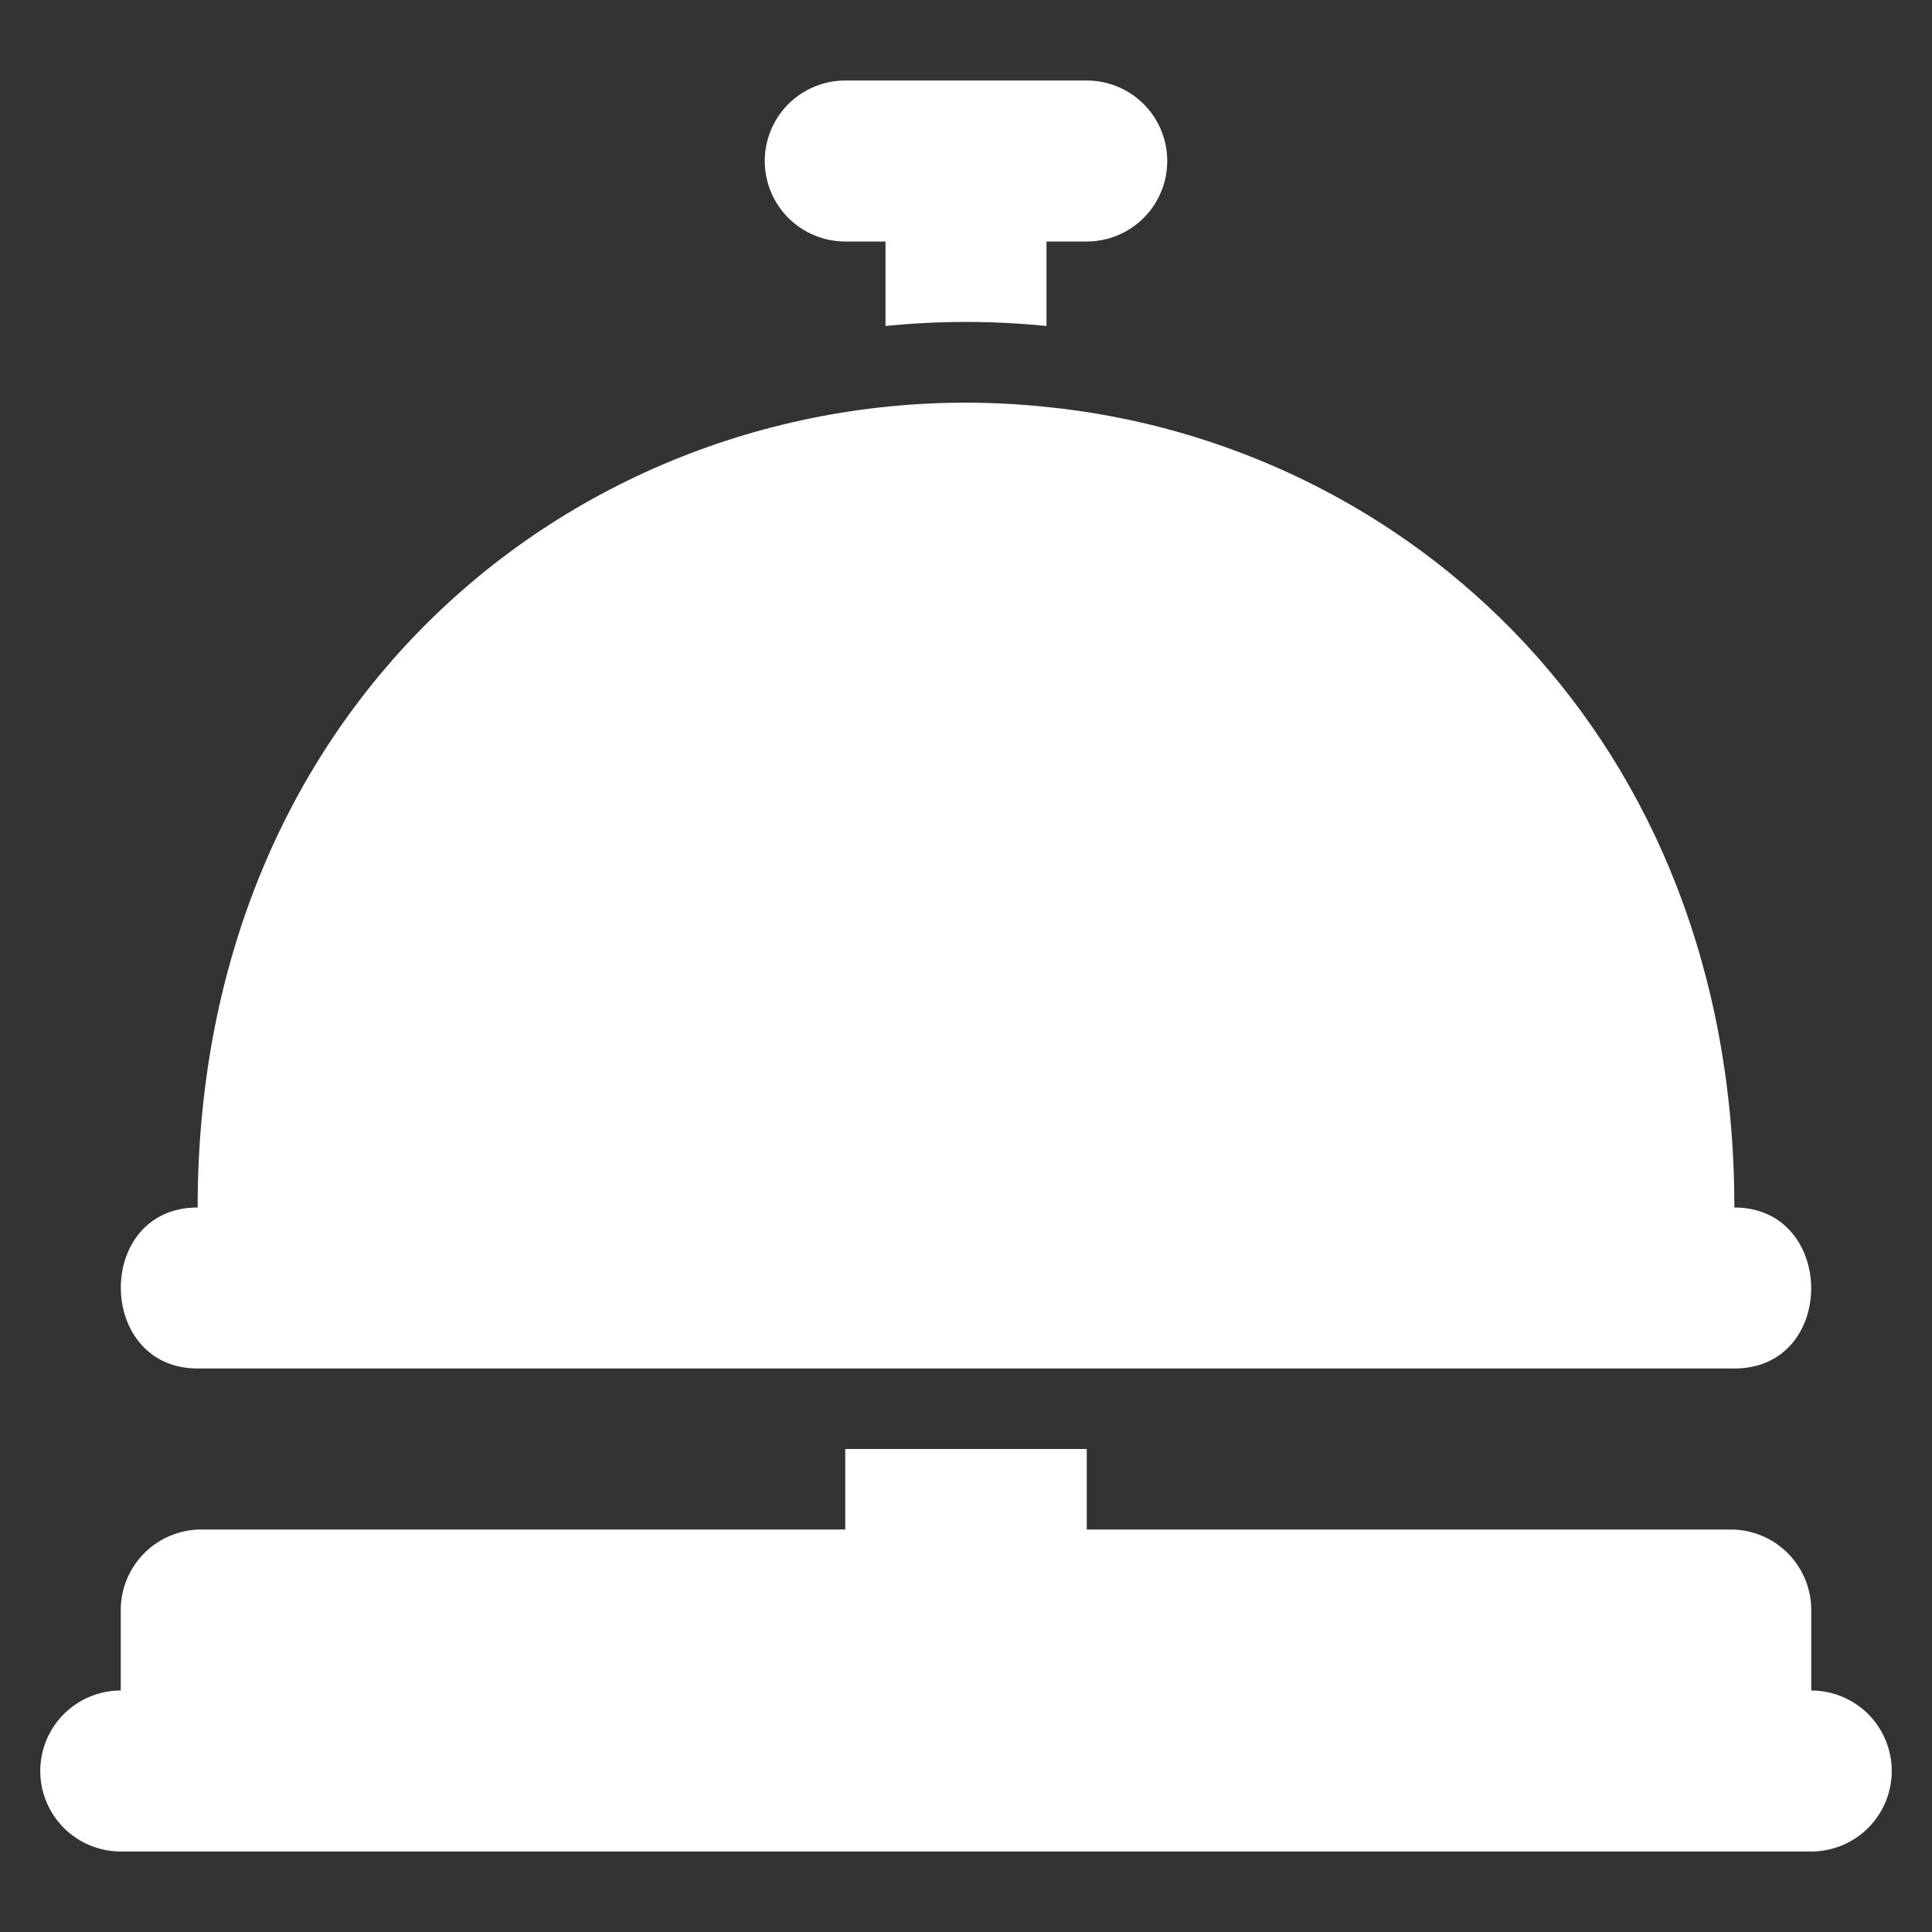
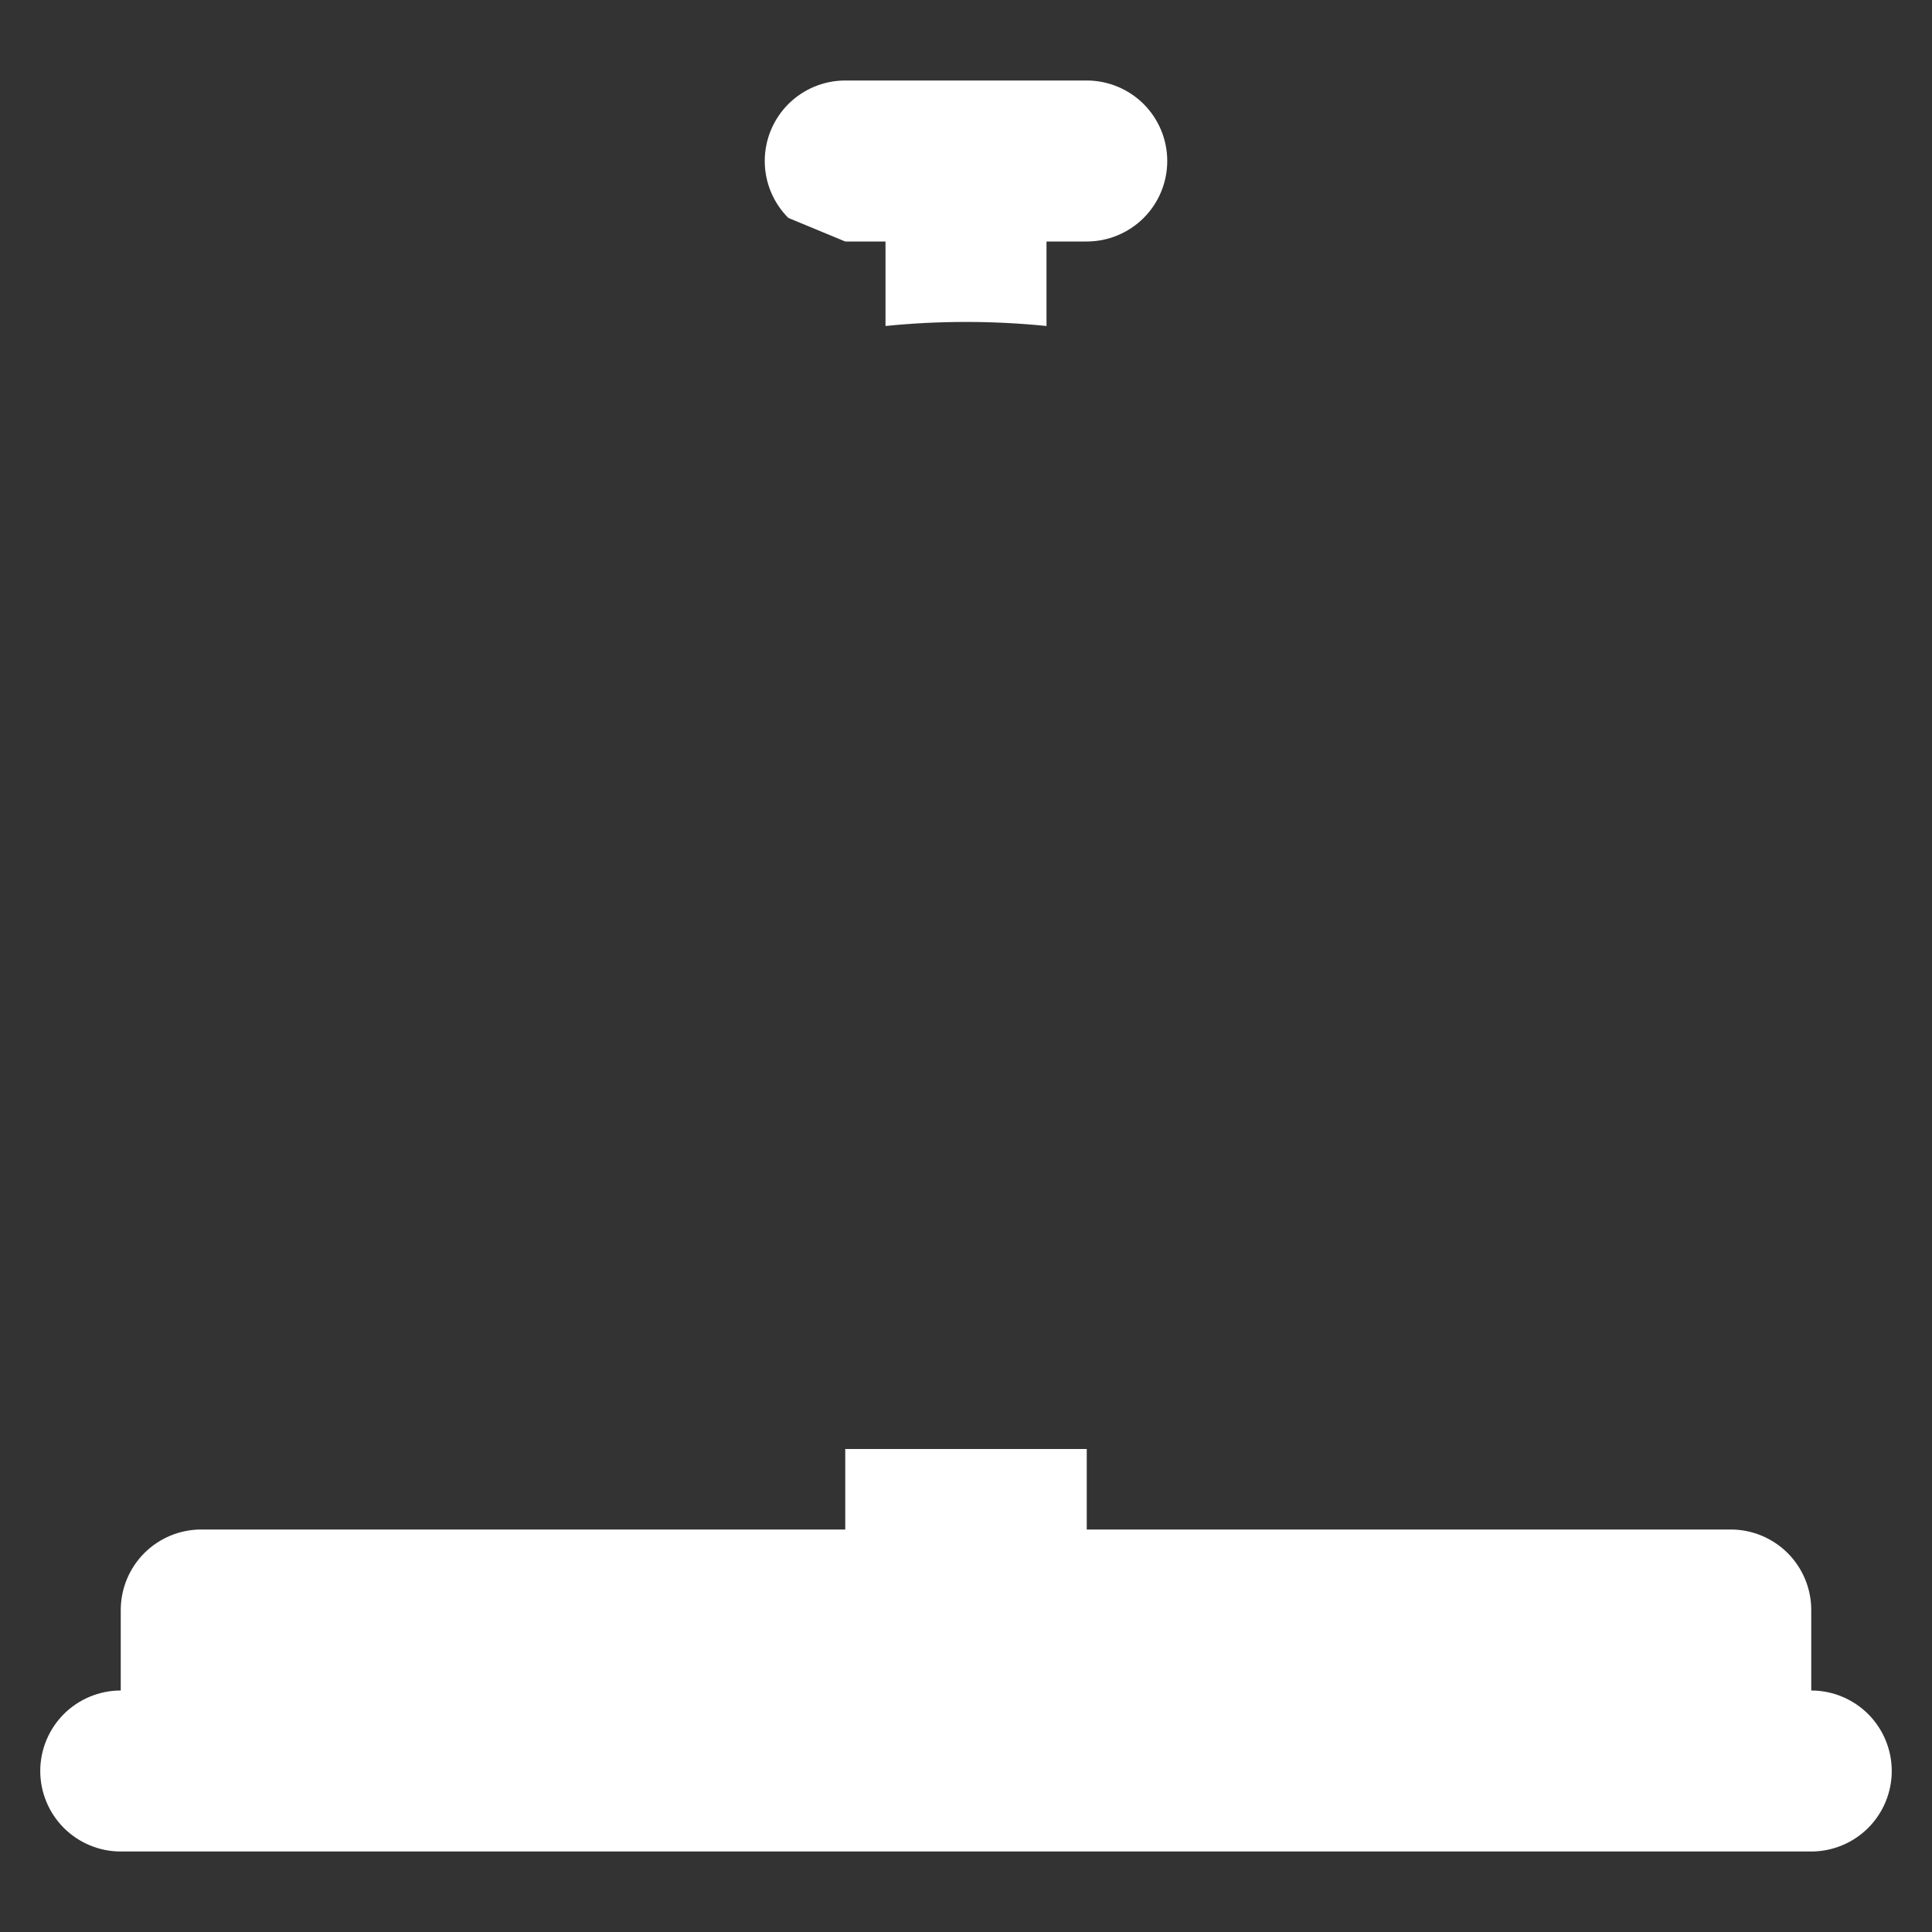
<svg xmlns="http://www.w3.org/2000/svg" width="30" height="30" viewBox="0 0 30 30" fill="none">
  <rect x="0" y="0" width="30" height="30" fill="#333333" stroke="none" />
-   <path d="M3.069 21.25H26.931C28.531 21.25 28.512 18.75 26.931 18.75C26.931 11.394 21.806 6.875 16.25 6.319C9.669 5.625 3.069 10.431 3.069 18.75C1.469 18.75 1.488 21.25 3.069 21.25Z" fill="white" />
  <path d="M28.125 26.25V25C28.125 24.669 27.993 24.351 27.759 24.116C27.524 23.882 27.206 23.75 26.875 23.75H16.875V22.5H13.125V23.75H3.125C2.793 23.75 2.476 23.882 2.241 24.116C2.007 24.351 1.875 24.669 1.875 25V26.25C1.543 26.25 1.226 26.382 0.991 26.616C0.757 26.851 0.625 27.169 0.625 27.5C0.625 27.831 0.757 28.149 0.991 28.384C1.226 28.618 1.543 28.75 1.875 28.75H28.125C28.456 28.75 28.774 28.618 29.009 28.384C29.243 28.149 29.375 27.831 29.375 27.5C29.375 27.169 29.243 26.851 29.009 26.616C28.774 26.382 28.456 26.25 28.125 26.25Z" fill="white" />
-   <path d="M13.125 3.75H13.75V5.062C14.581 4.978 15.419 4.978 16.25 5.062V3.75H16.875C17.206 3.75 17.524 3.618 17.759 3.384C17.993 3.149 18.125 2.832 18.125 2.5C18.125 2.168 17.993 1.851 17.759 1.616C17.524 1.382 17.206 1.25 16.875 1.25H13.125C12.793 1.25 12.476 1.382 12.241 1.616C12.007 1.851 11.875 2.168 11.875 2.5C11.875 2.832 12.007 3.149 12.241 3.384C12.476 3.618 12.793 3.75 13.125 3.75Z" fill="white" />
+   <path d="M13.125 3.75H13.75V5.062C14.581 4.978 15.419 4.978 16.25 5.062V3.75H16.875C17.206 3.75 17.524 3.618 17.759 3.384C17.993 3.149 18.125 2.832 18.125 2.5C18.125 2.168 17.993 1.851 17.759 1.616C17.524 1.382 17.206 1.25 16.875 1.25H13.125C12.793 1.25 12.476 1.382 12.241 1.616C12.007 1.851 11.875 2.168 11.875 2.5C11.875 2.832 12.007 3.149 12.241 3.384Z" fill="white" />
</svg>